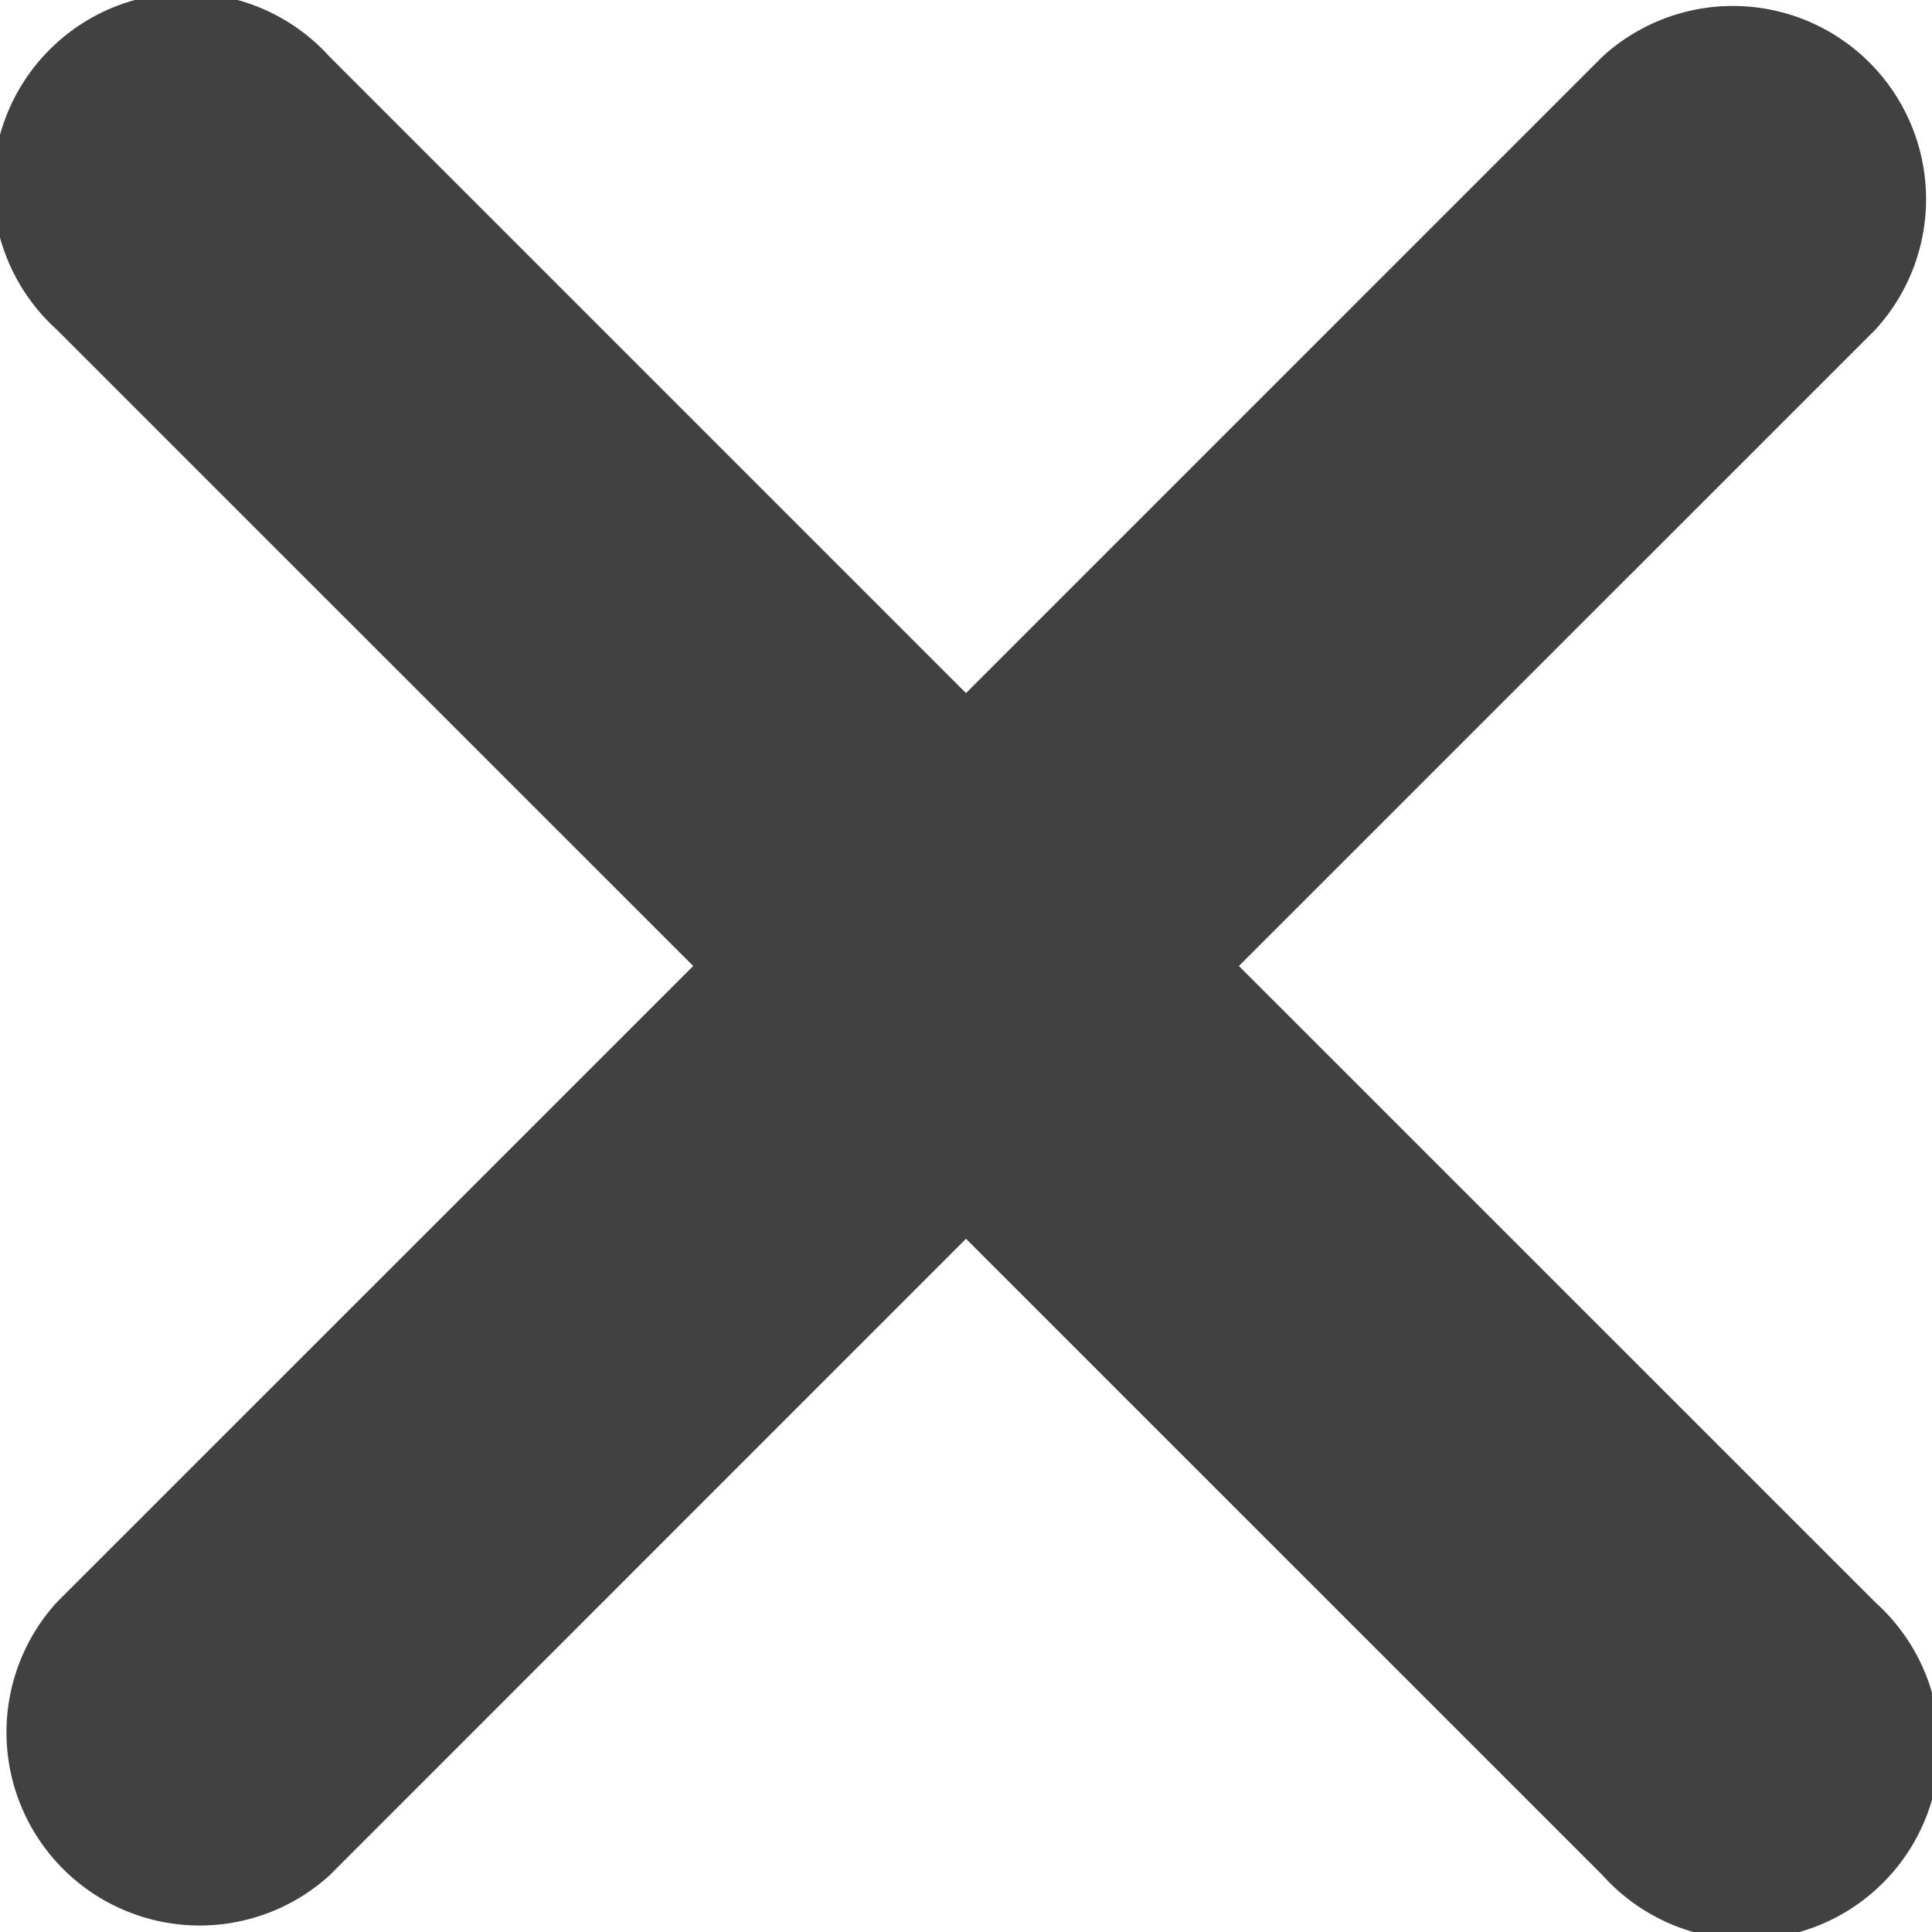
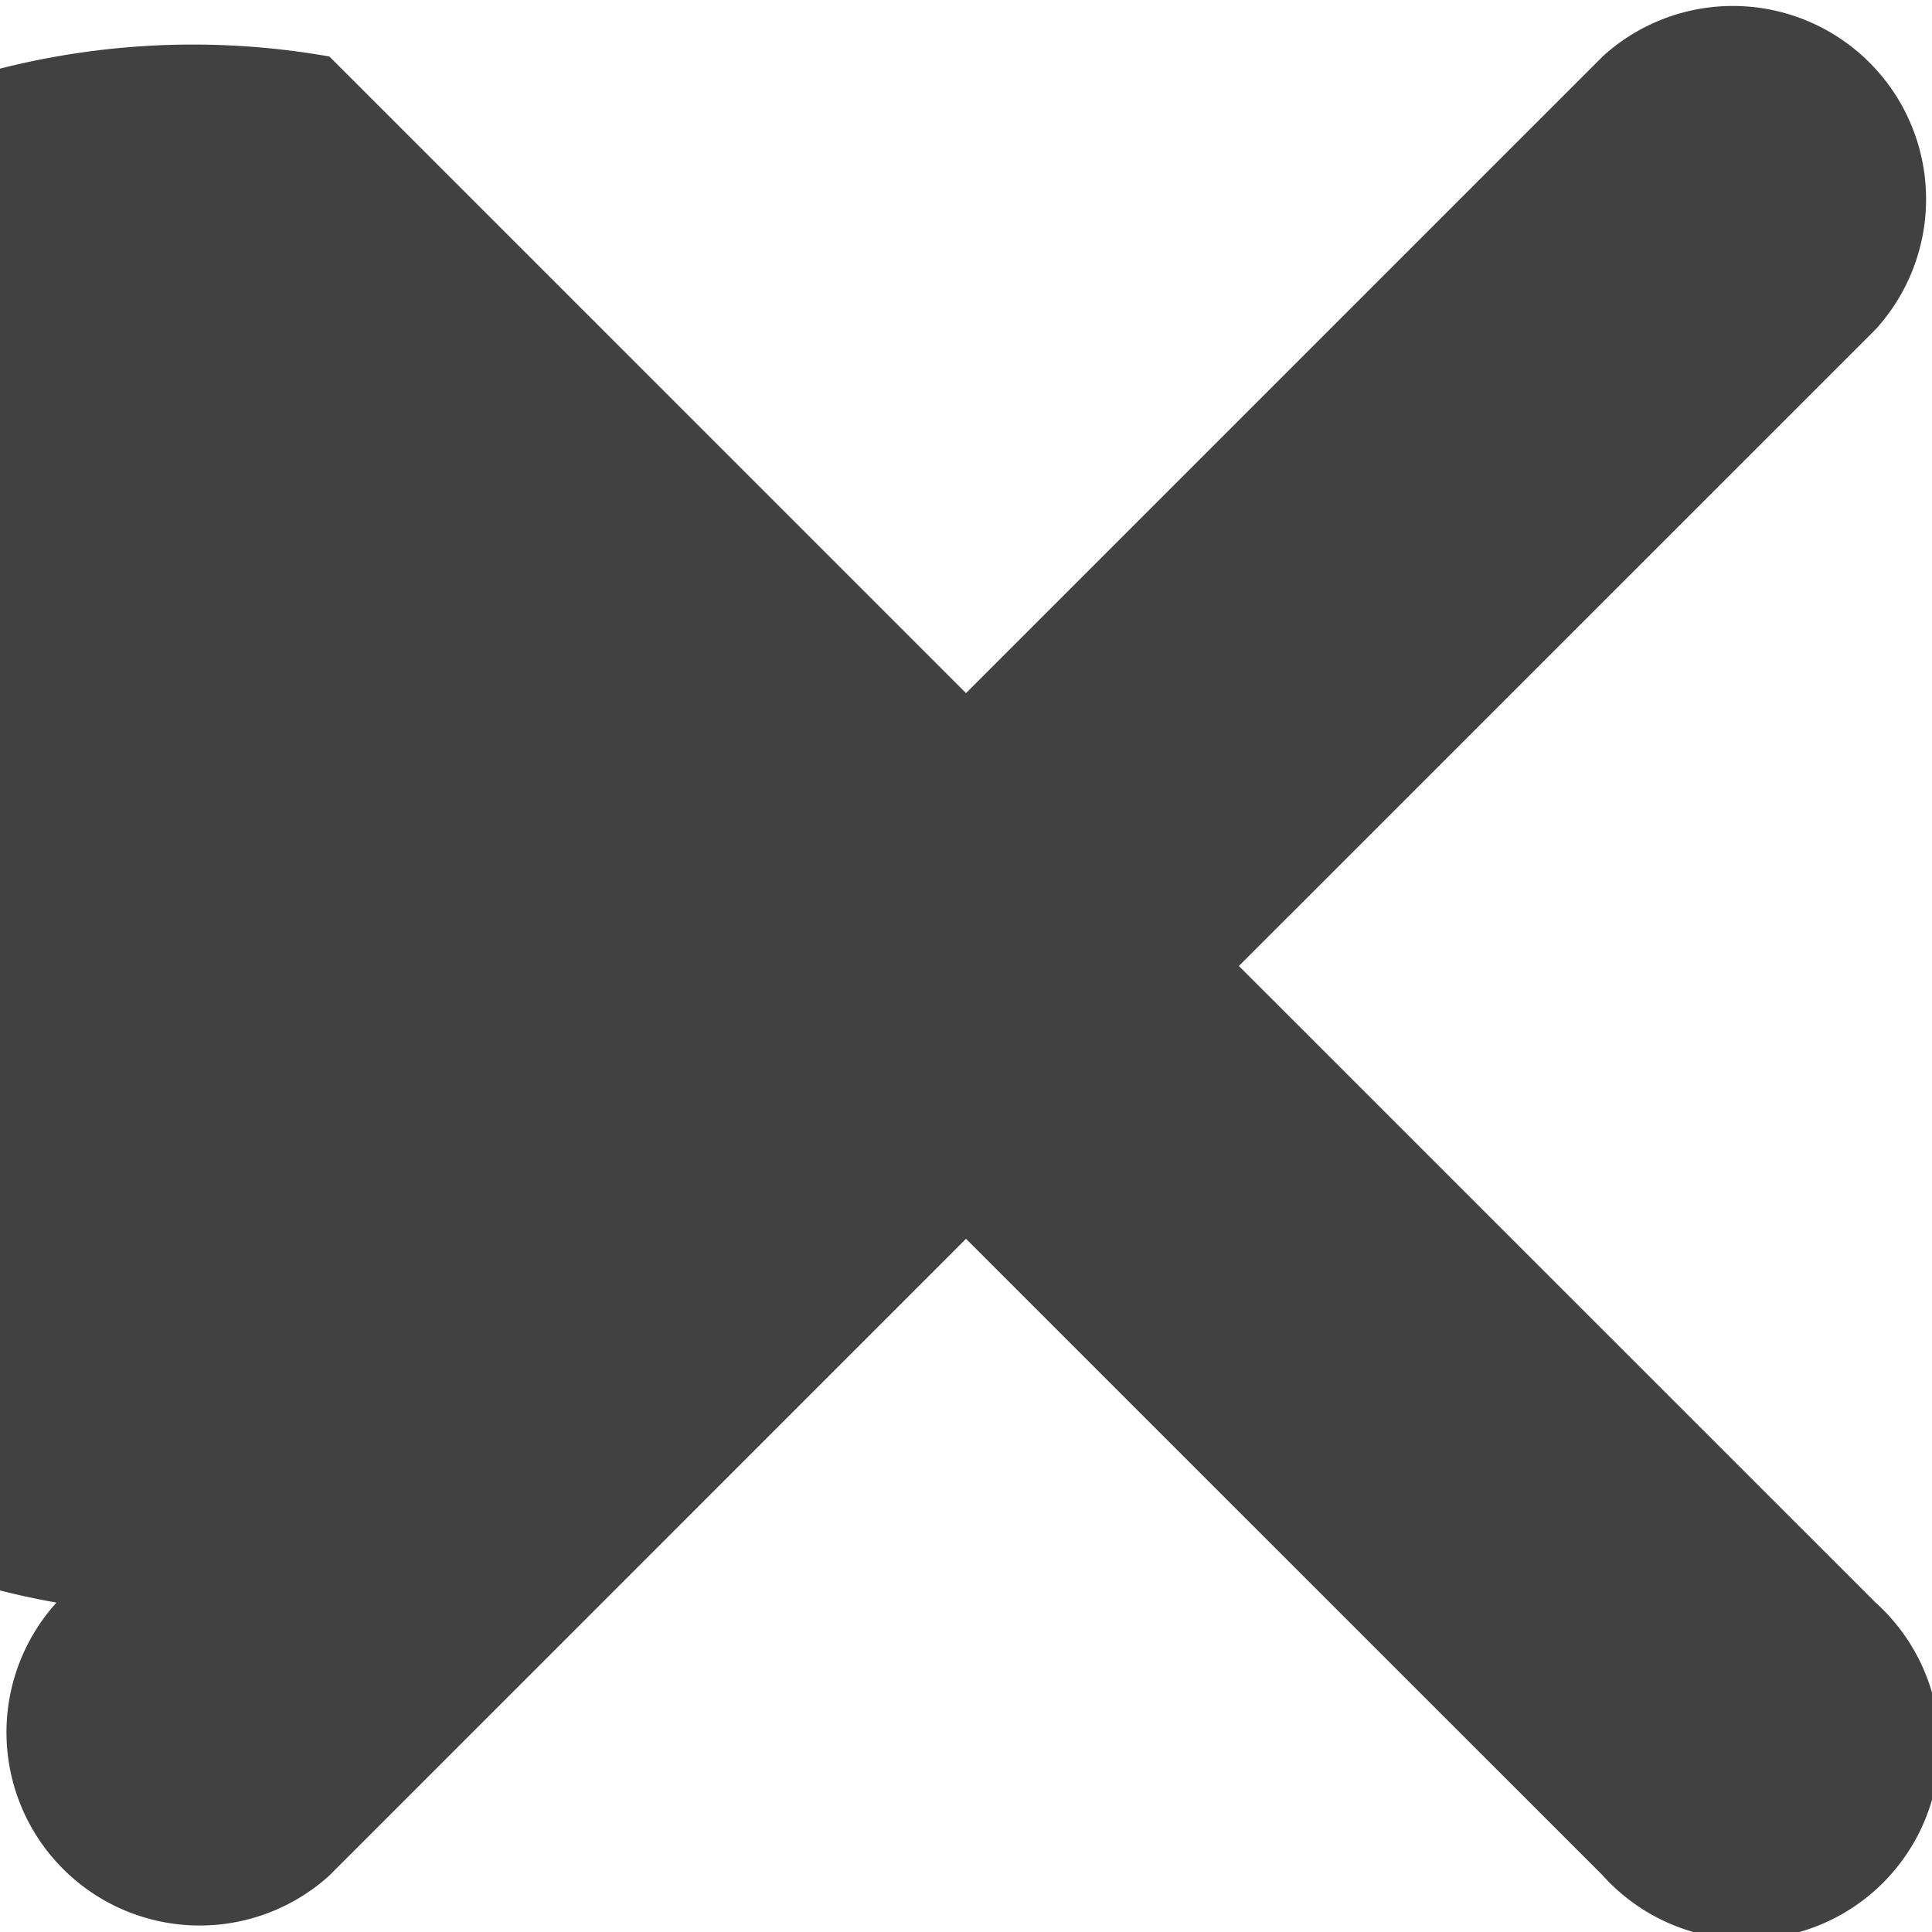
<svg xmlns="http://www.w3.org/2000/svg" width="20" height="20" viewBox="0 0 20 20">
-   <path id="Union_58" data-name="Union 58" d="M16.592,19.415,10,12.824,3.41,19.415A2,2,0,0,1,.585,16.59L7.176,10,.585,3.41A2,2,0,1,1,3.41.585L10,7.175,16.59.585A2,2,0,0,1,19.416,3.41L12.825,10l6.591,6.59a2,2,0,1,1-2.824,2.825Z" transform="translate(0)" fill="#414141" />
+   <path id="Union_58" data-name="Union 58" d="M16.592,19.415,10,12.824,3.41,19.415A2,2,0,0,1,.585,16.59A2,2,0,1,1,3.41.585L10,7.175,16.59.585A2,2,0,0,1,19.416,3.41L12.825,10l6.591,6.59a2,2,0,1,1-2.824,2.825Z" transform="translate(0)" fill="#414141" />
</svg>